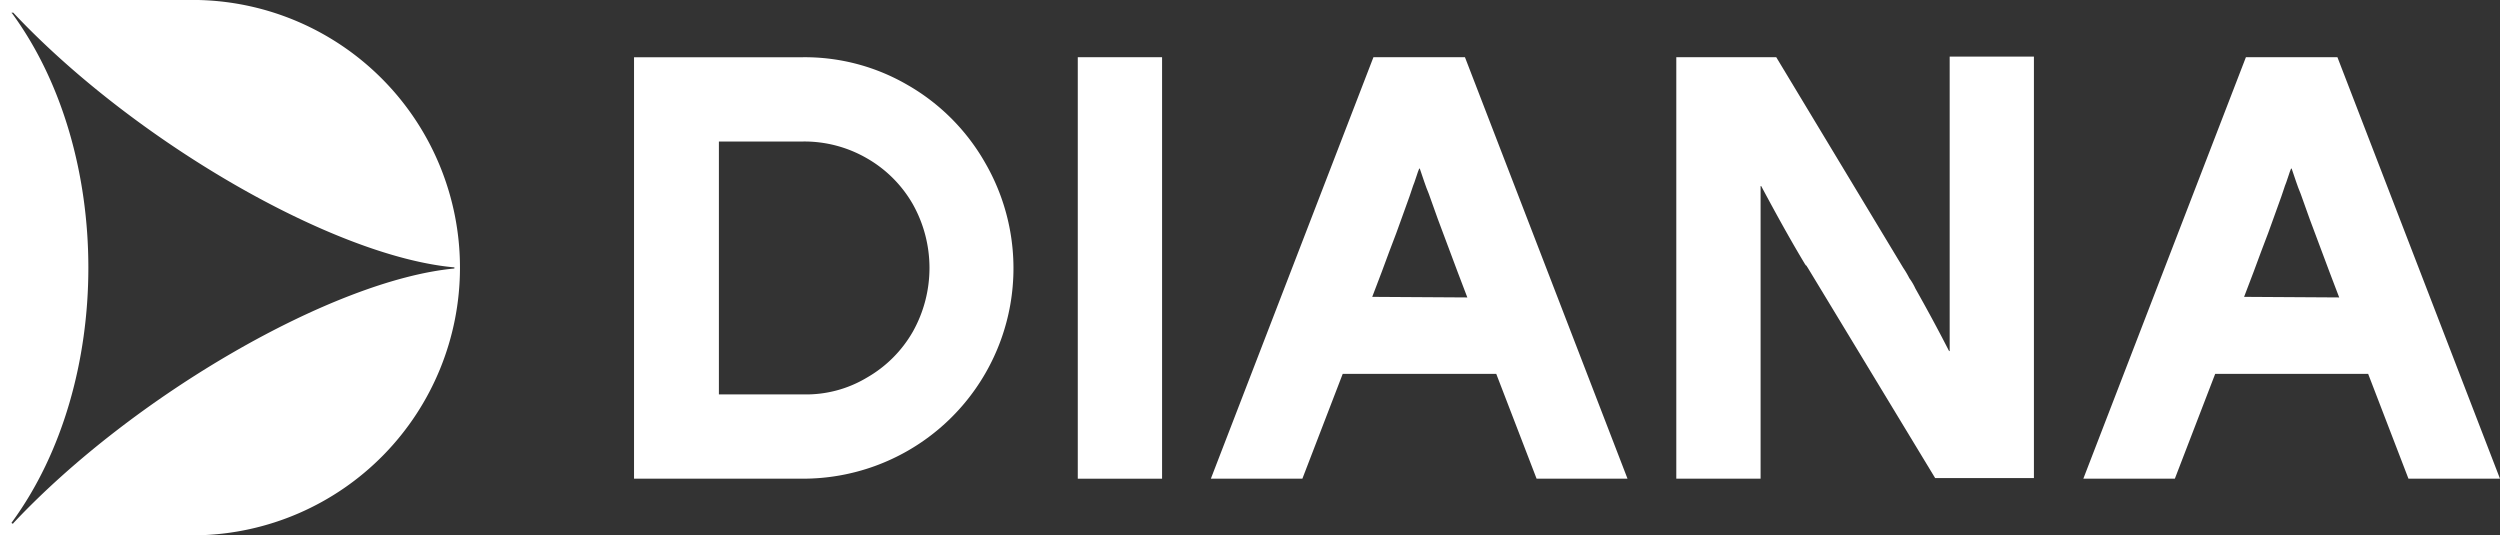
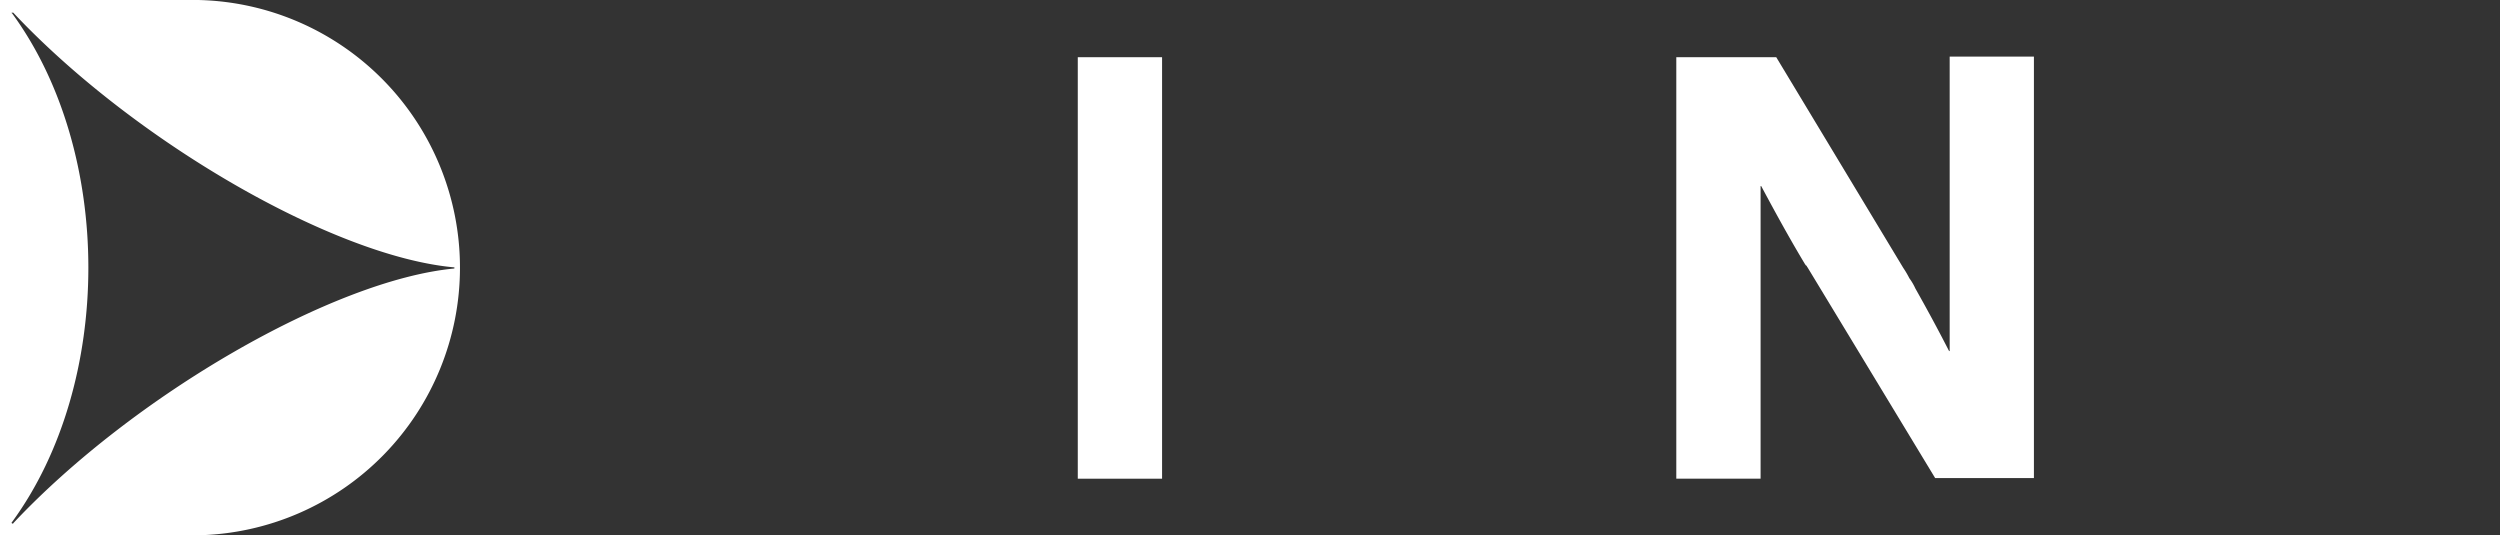
<svg xmlns="http://www.w3.org/2000/svg" width="176.499" height="37.791" viewBox="0 0 176.499 37.791">
  <rect x="0" y="0" width="176.499" height="37.791" fill="#333333" stroke="none" />
  <g id="diana_white" transform="translate(-2.7 -3.9)">
    <path id="Path_966" data-name="Path 966" d="M16.686,3.9H2.7V41.691H16.686a18.9,18.9,0,0,0,0-37.791M3.635,40.841c0,.043-.043.043-.085,0-.043,0-.043-.043,0-.085h0c7.184-9.82,7.184-26.1,0-35.92-.043,0-.043-.043,0-.043h.085c8.5,9.055,22.615,17.216,31.117,17.981a.043.043,0,0,1,0,.085c-8.5.808-22.615,8.927-31.117,17.981" transform="translate(0 0)" fill="#fff" />
    <g id="Group_101" data-name="Group 101" transform="translate(47.462 7.896)">
-       <path id="Path_967" data-name="Path 967" d="M127.384,15.4a14.412,14.412,0,0,0-7.482-2H108V43.154h11.9a14.857,14.857,0,0,0,12.88-22.317,14.731,14.731,0,0,0-5.4-5.441m.3,17.386a8.726,8.726,0,0,1-3.231,3.231,8.328,8.328,0,0,1-4.506,1.19h-5.951V19.349h5.951a8.826,8.826,0,0,1,4.506,1.19,8.726,8.726,0,0,1,3.231,3.231,9.2,9.2,0,0,1,0,9.012" transform="translate(-108 -13.355)" fill="#fff" />
      <rect id="Rectangle_100" data-name="Rectangle 100" width="5.951" height="29.757" transform="translate(31.329 0.043)" fill="#fff" />
-       <path id="Path_968" data-name="Path 968" d="M215.278,13.4,203.8,43.157h6.461l2.848-7.4h10.84l2.848,7.4h6.419L221.739,13.4Zm-.085,16.919.68-1.785c.34-.935.68-1.828,1.02-2.721.3-.85.638-1.743.935-2.593.128-.34.213-.68.34-.978.128-.34.213-.68.34-.978h.043c.213.6.383,1.19.638,1.785l.638,1.785c.6,1.615,1.063,2.848,1.4,3.741l.68,1.785Z" transform="translate(-163.076 -13.357)" fill="#fff" />
      <path id="Path_969" data-name="Path 969" d="M300.4,28.221v5.866h-.043c-.978-1.913-1.785-3.358-2.381-4.421a4.035,4.035,0,0,0-.425-.723,6.4,6.4,0,0,0-.425-.723l-8.97-14.878H281.1V43.1h5.951V22.44h.043c.978,1.828,2,3.7,3.1,5.526.043.043.043.085.085.085.043.043.043.085.085.128l9.012,14.878h6.972V13.3H300.4Z" transform="translate(-207.516 -13.3)" fill="#fff" />
-       <path id="Path_970" data-name="Path 970" d="M371.655,43.157h6.461L366.639,13.4h-6.461L348.7,43.157h6.461l2.848-7.4h10.8ZM360.05,30.319l.68-1.785c.34-.935.68-1.828,1.02-2.721.3-.85.638-1.743.935-2.593.128-.34.213-.68.34-.978.128-.34.213-.68.34-.978h.043c.213.6.383,1.19.638,1.785l.638,1.785c.6,1.615,1.063,2.848,1.4,3.741l.68,1.785Z" transform="translate(-246.38 -13.357)" fill="#fff" />
    </g>
  </g>
</svg>